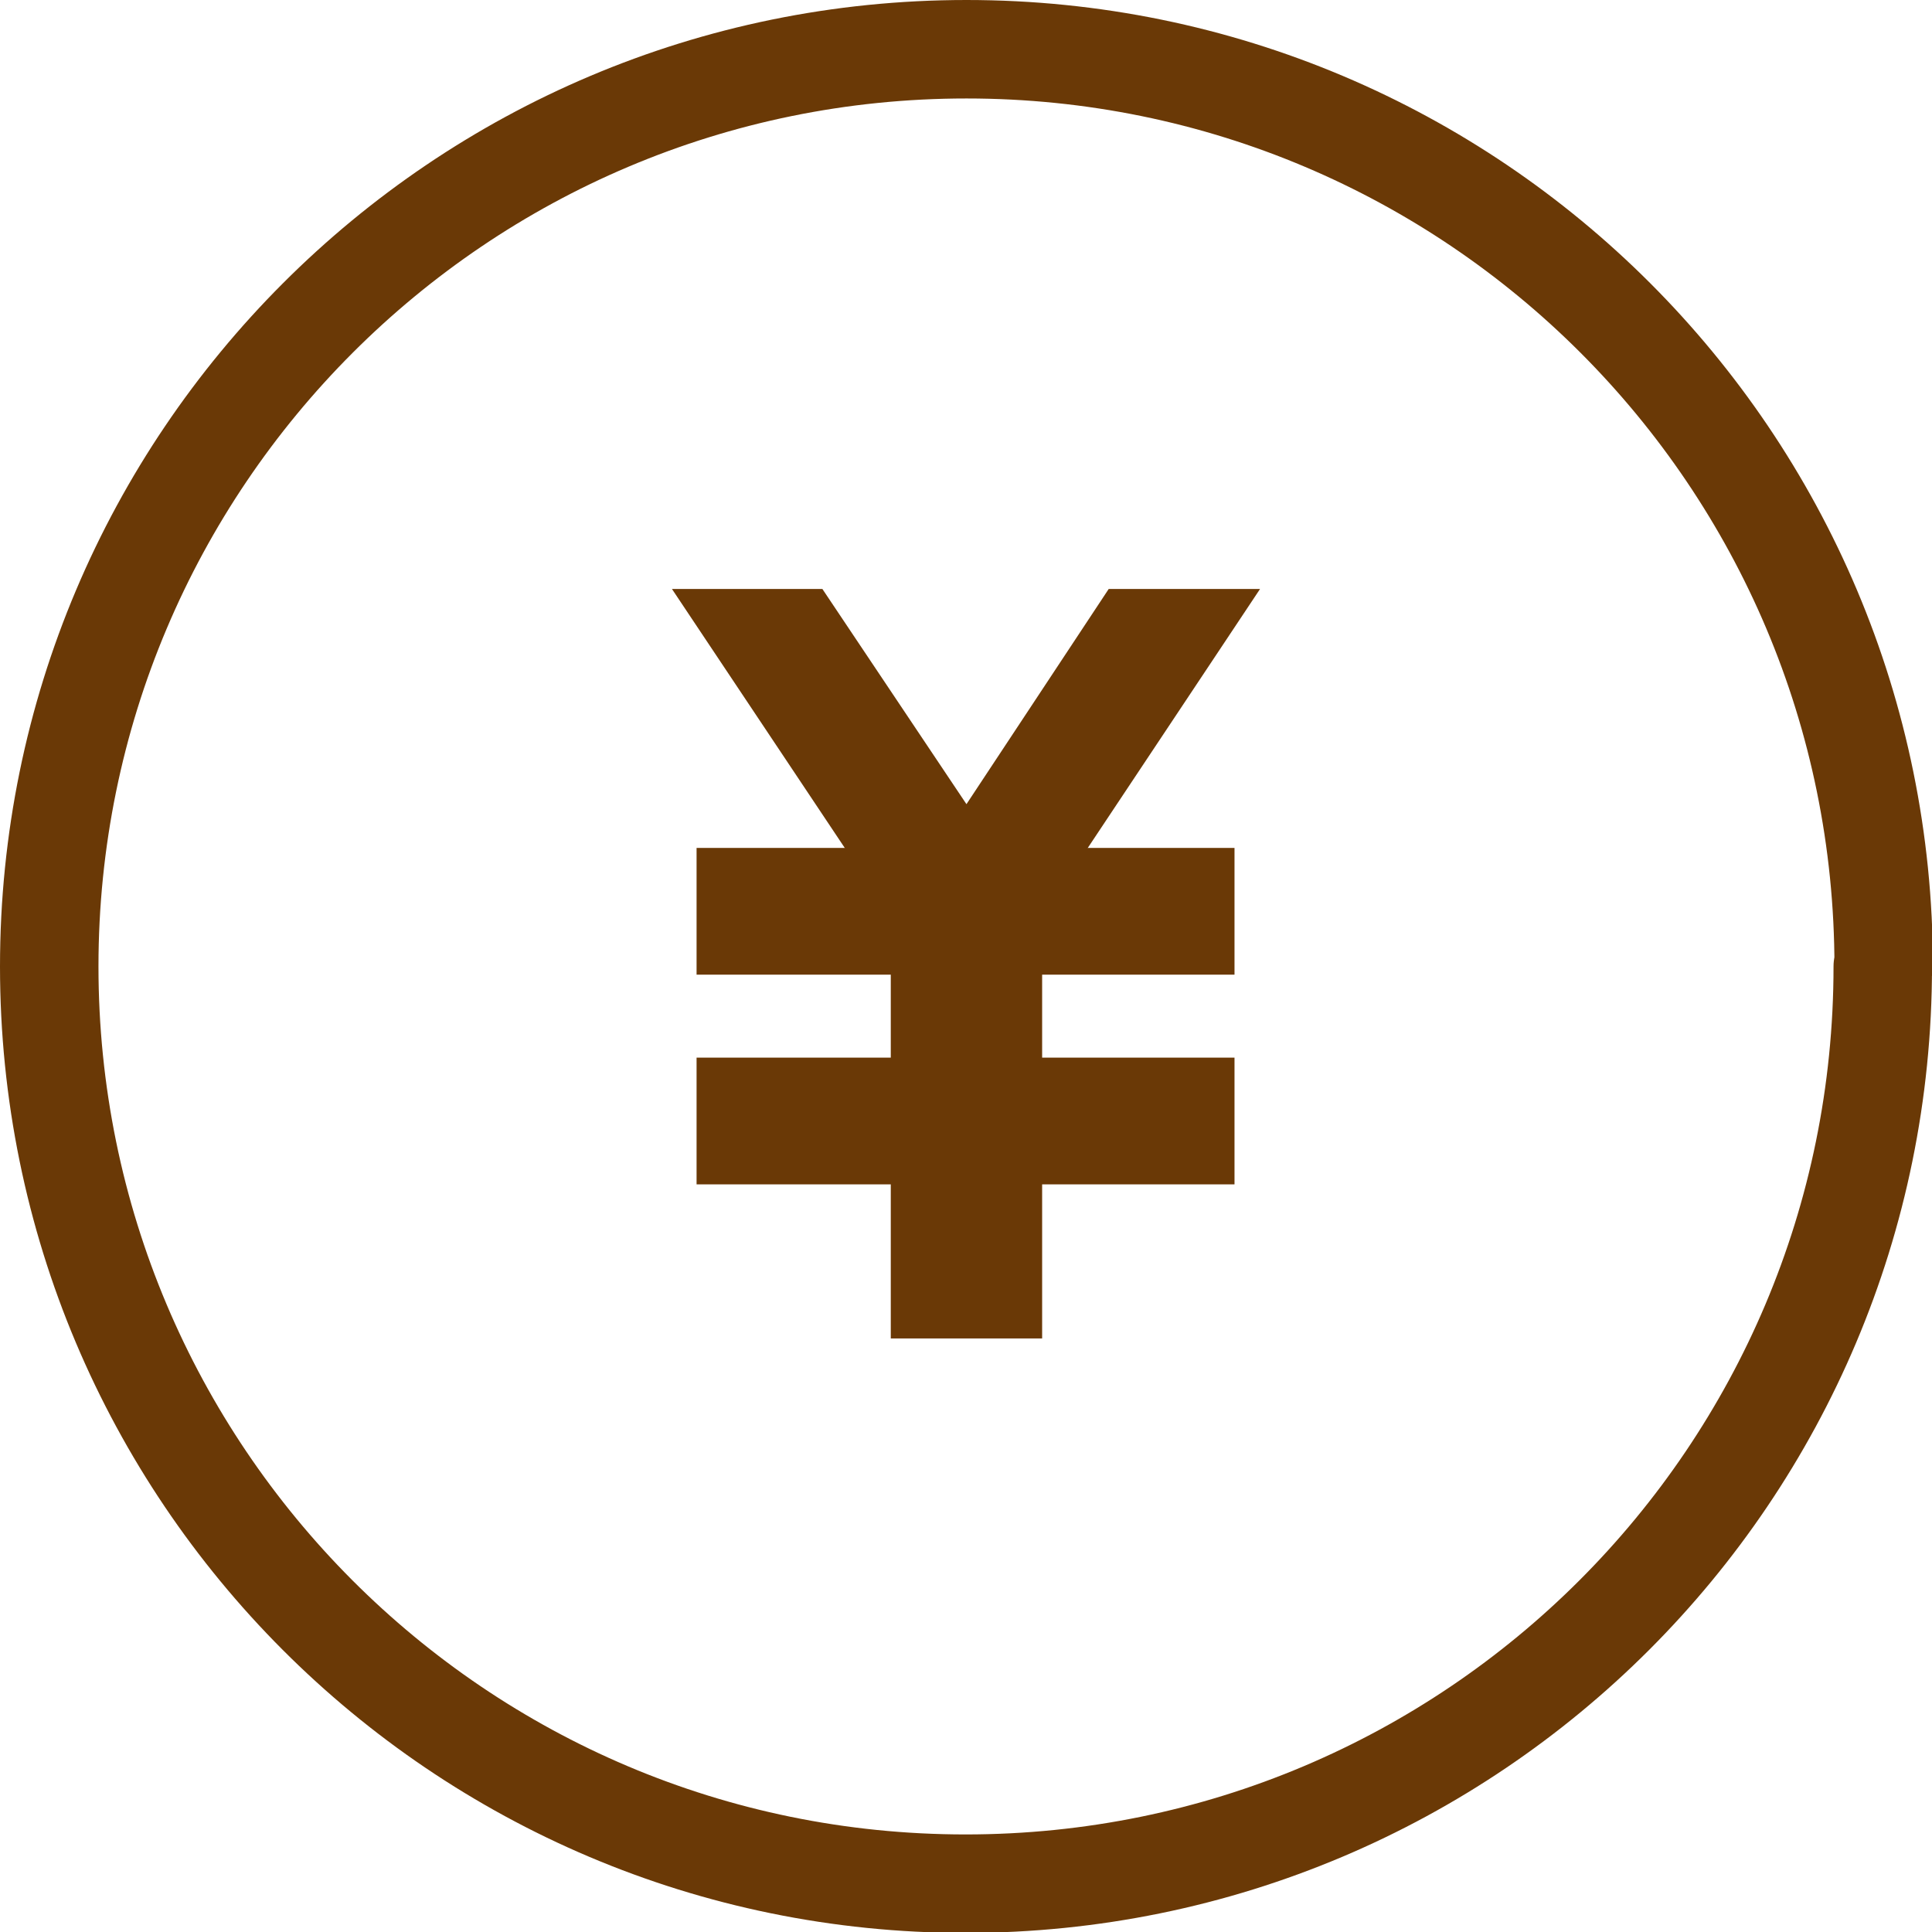
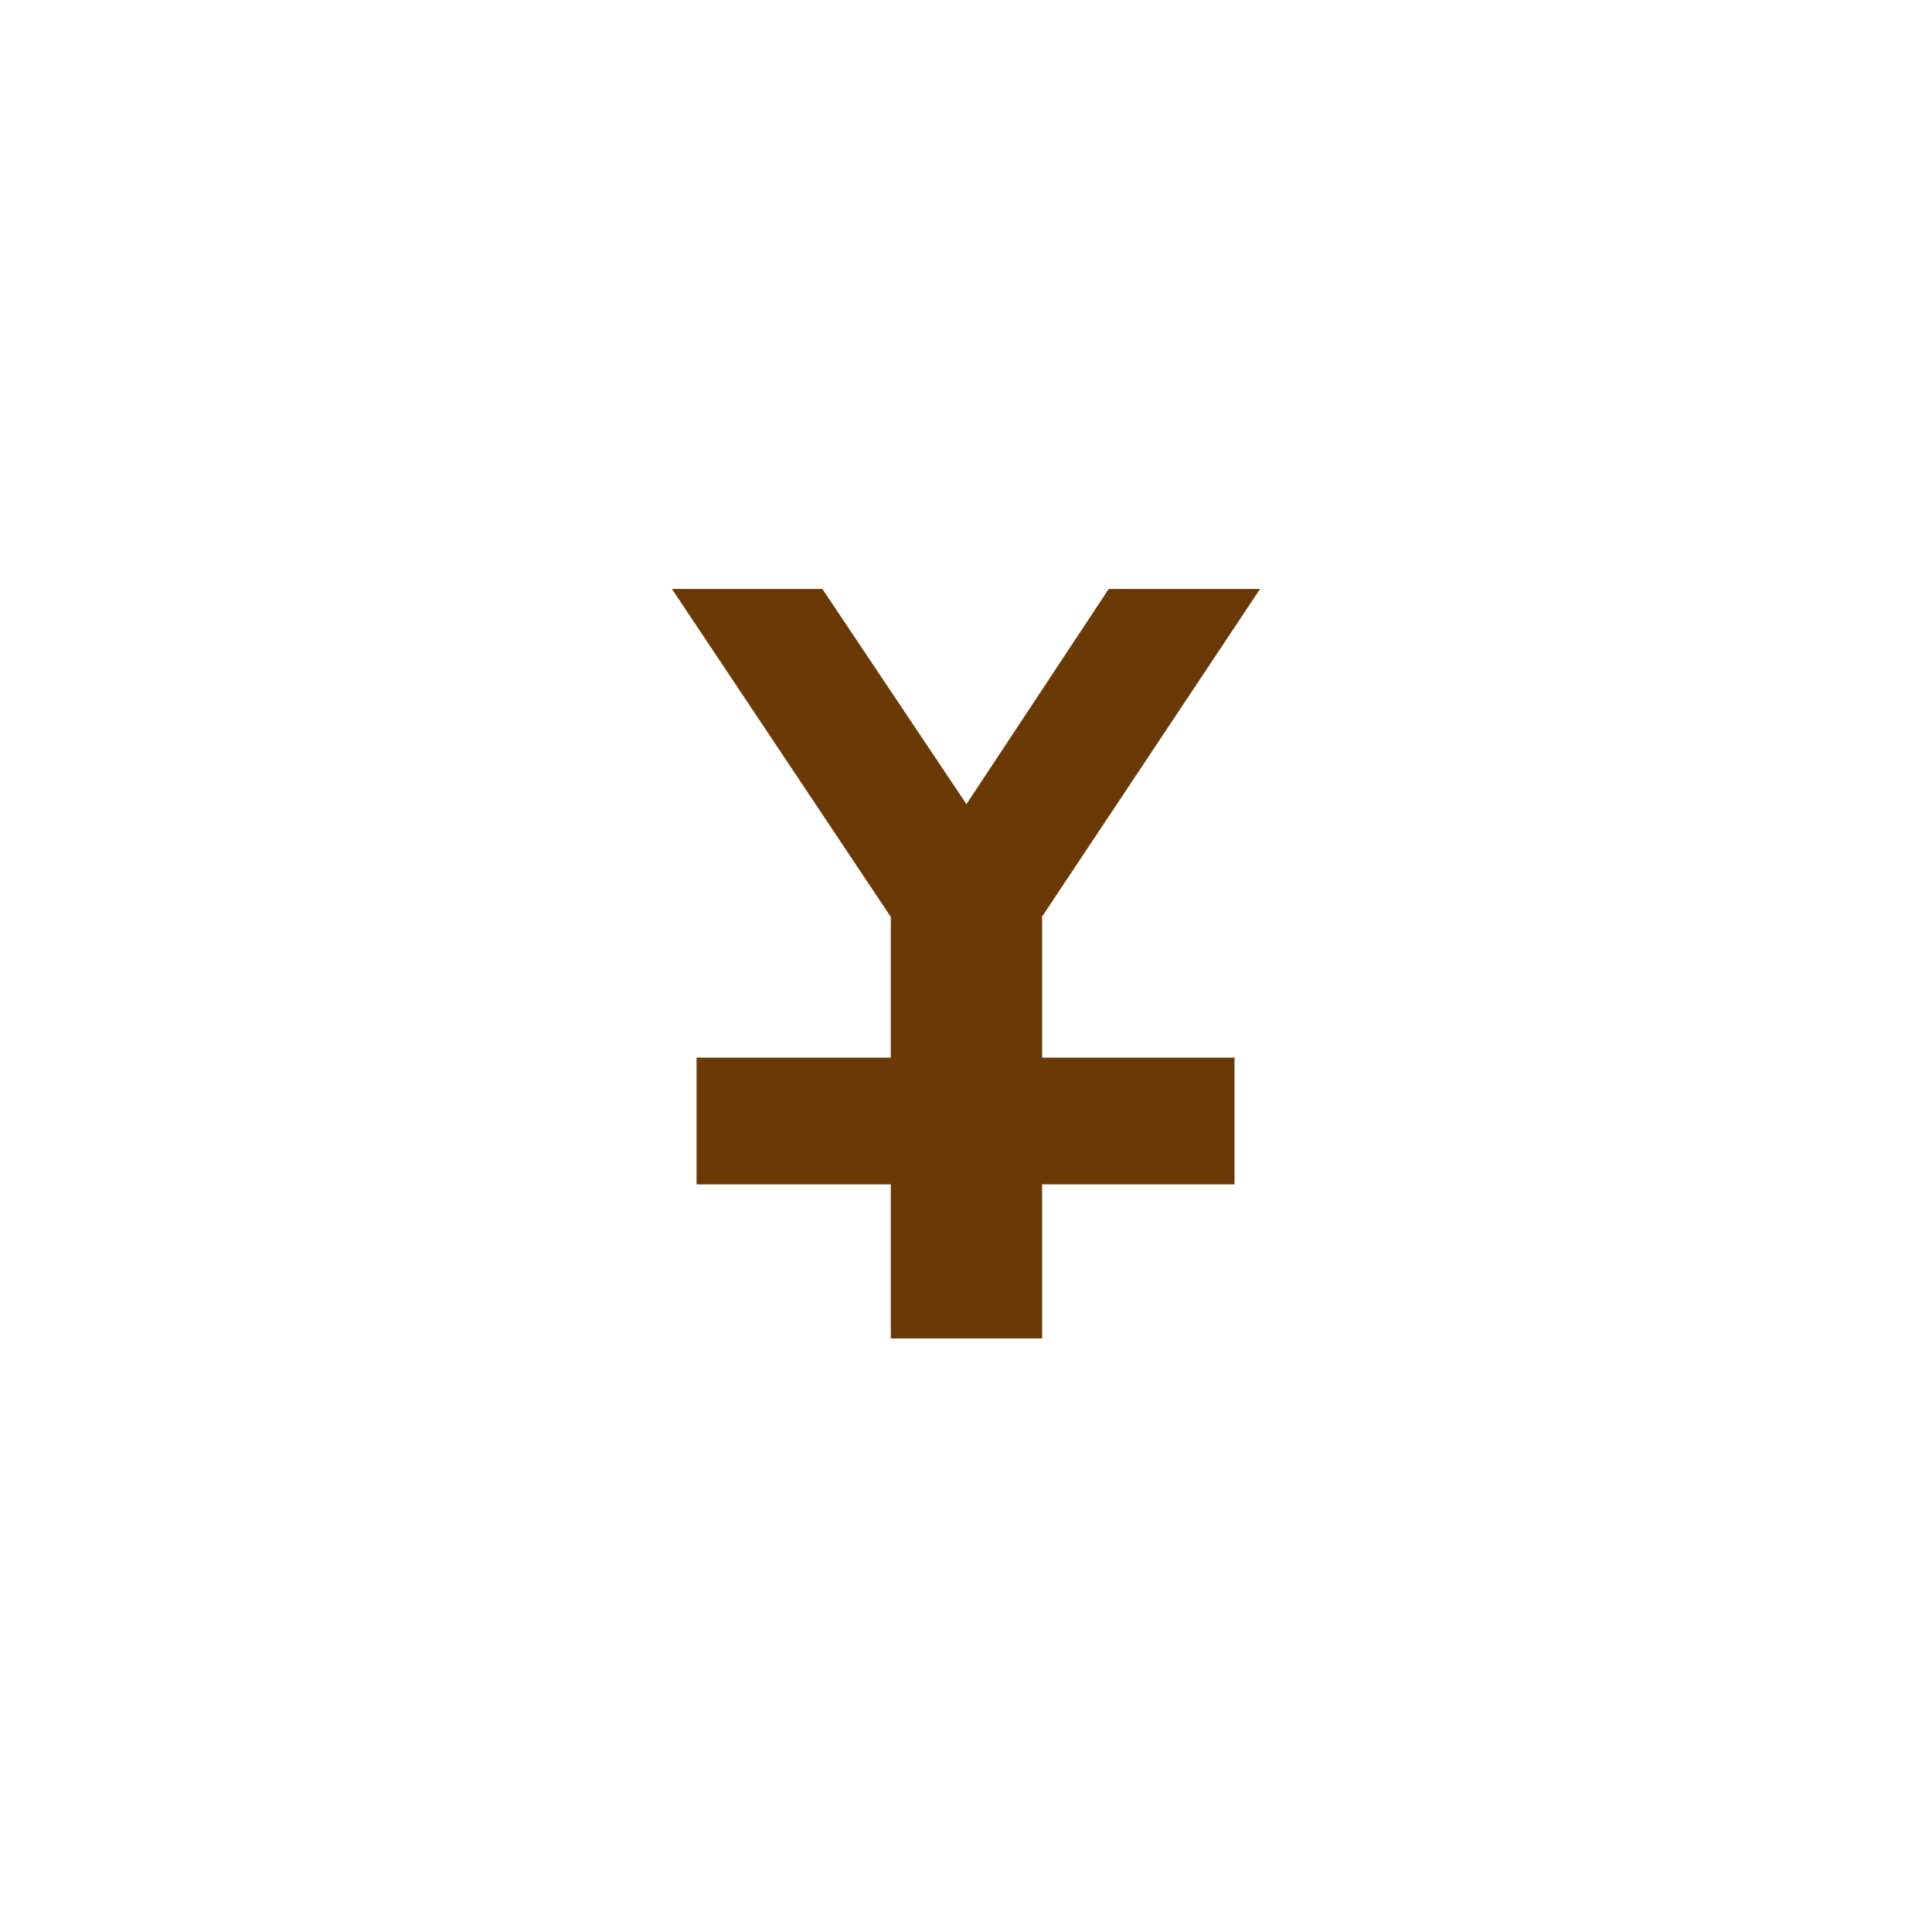
<svg xmlns="http://www.w3.org/2000/svg" id="b" viewBox="0 0 21.19 21.19">
  <defs>
    <style>.d{fill:none;stroke:#6a3906;stroke-linejoin:round;stroke-width:1.08px;}.e{fill:#6a3906;}</style>
  </defs>
  <g id="c">
-     <path class="d" d="M20.65,10.6c0,5.56-4.5,10.06-10.06,10.06S.54,16.15.54,10.6,5.04.54,10.6.54s10.06,4.5,10.06,10.06Z" />
    <rect class="e" x="9.77" y="10.06" width="1.66" height="4.62" />
-     <rect class="e" x="7.64" y="9.3" width="5.9" height="1.39" />
    <rect class="e" x="7.64" y="11.6" width="5.9" height="1.39" />
    <polygon class="e" points="12.16 6.46 10.6 8.82 9.02 6.46 7.37 6.46 10.6 11.3 13.82 6.46 12.16 6.46" />
  </g>
</svg>